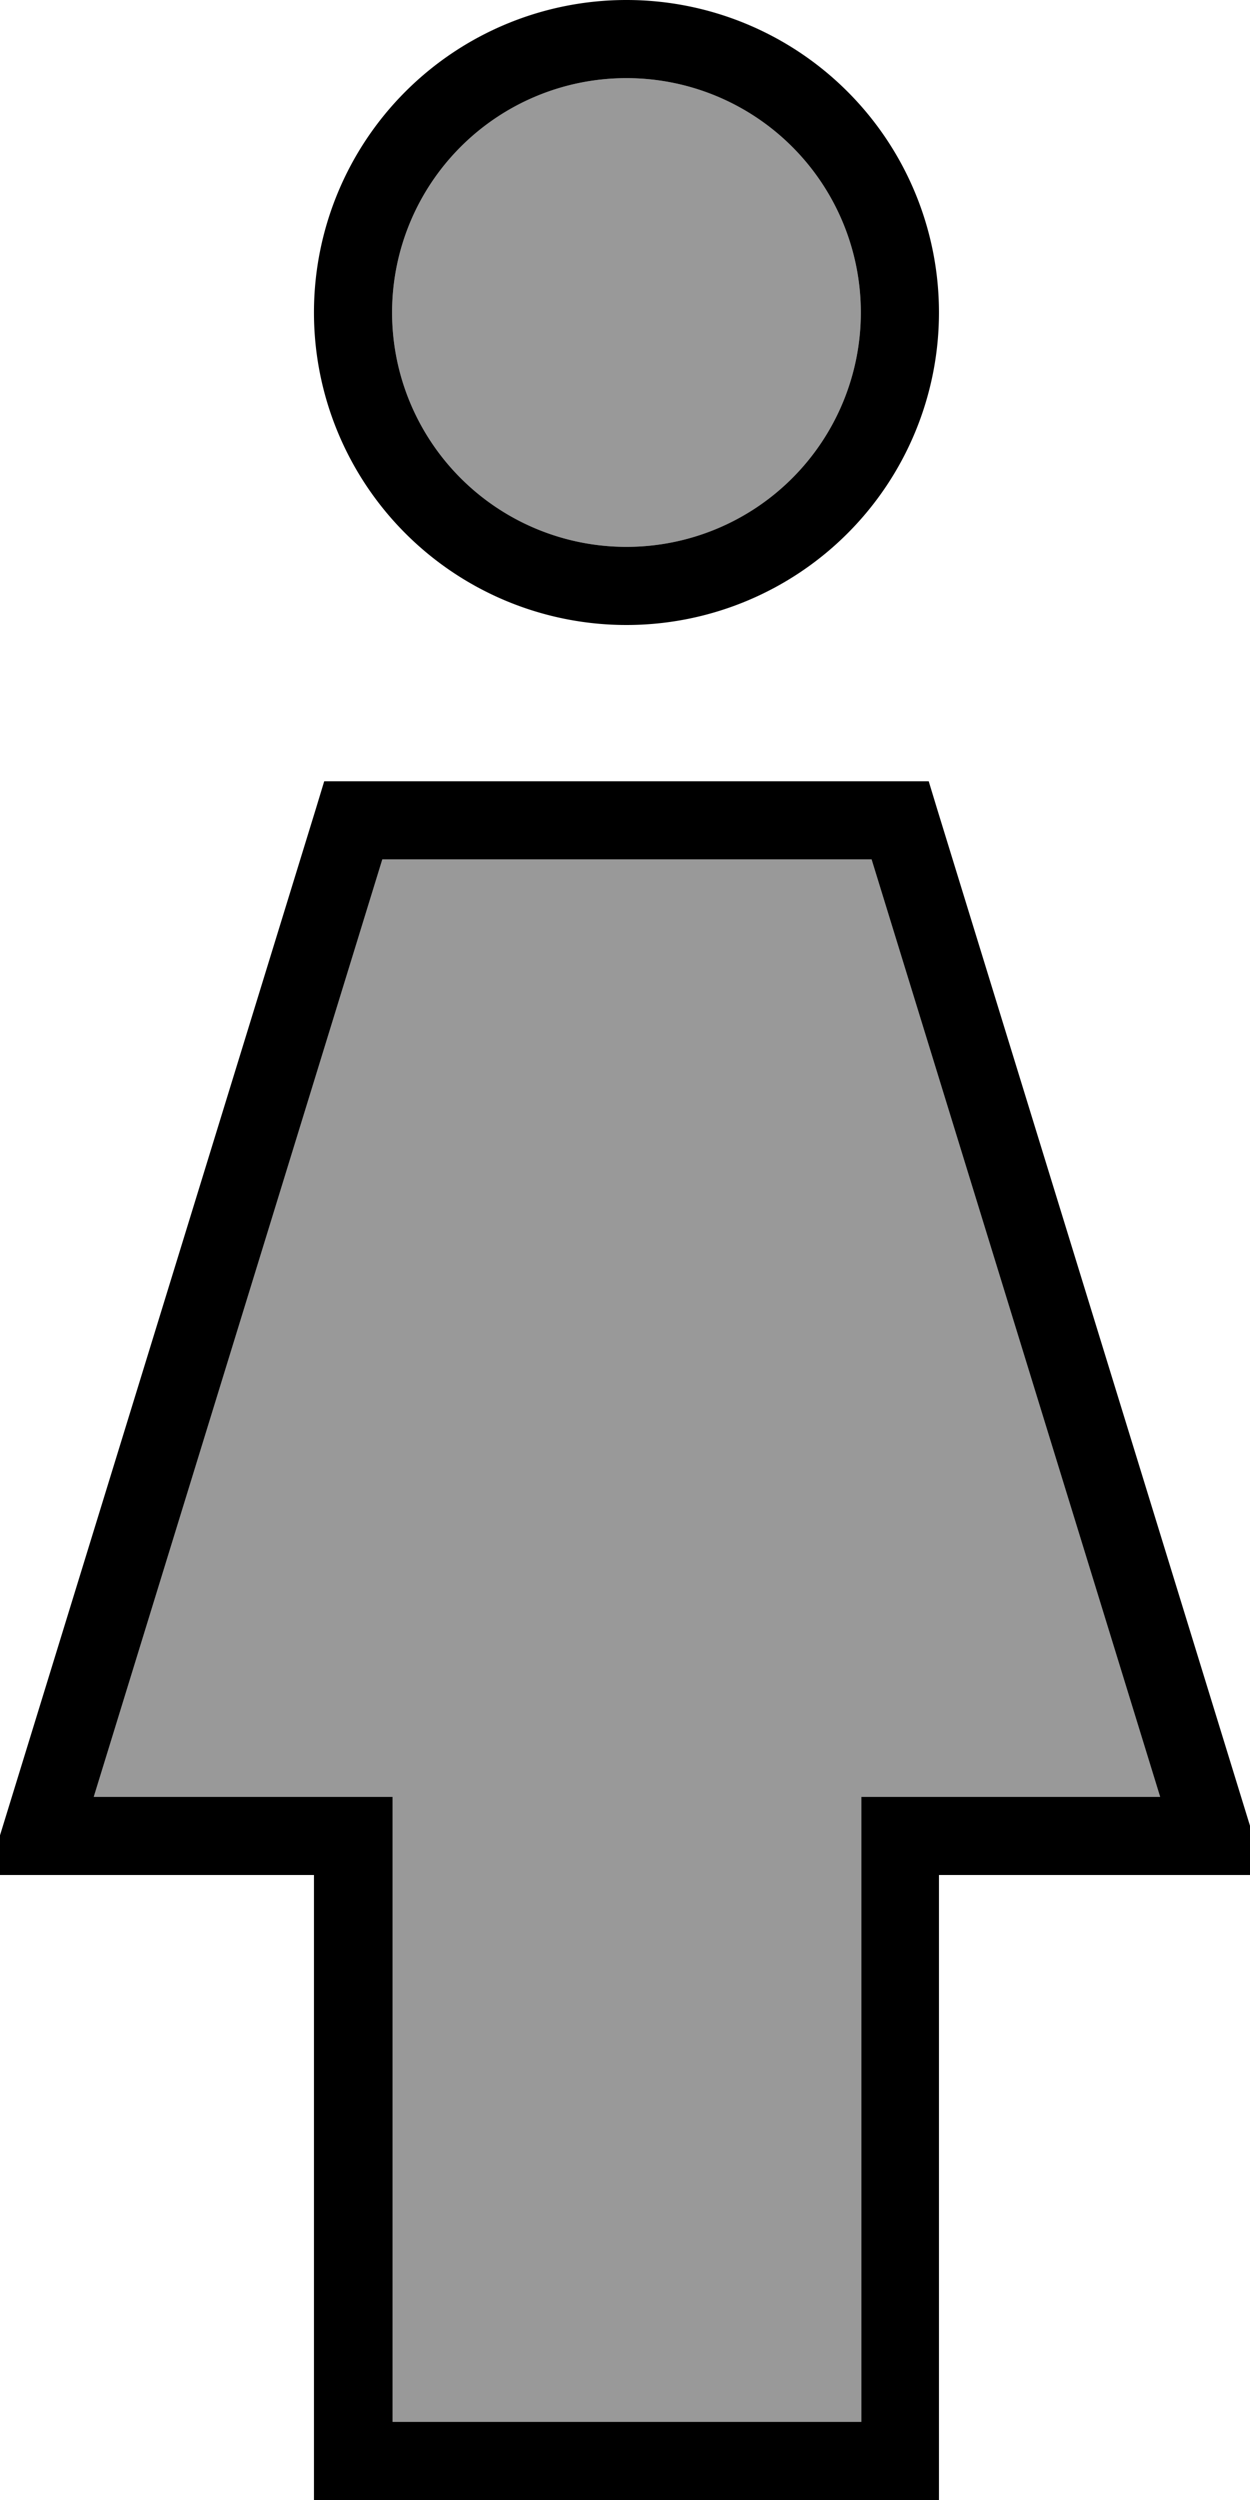
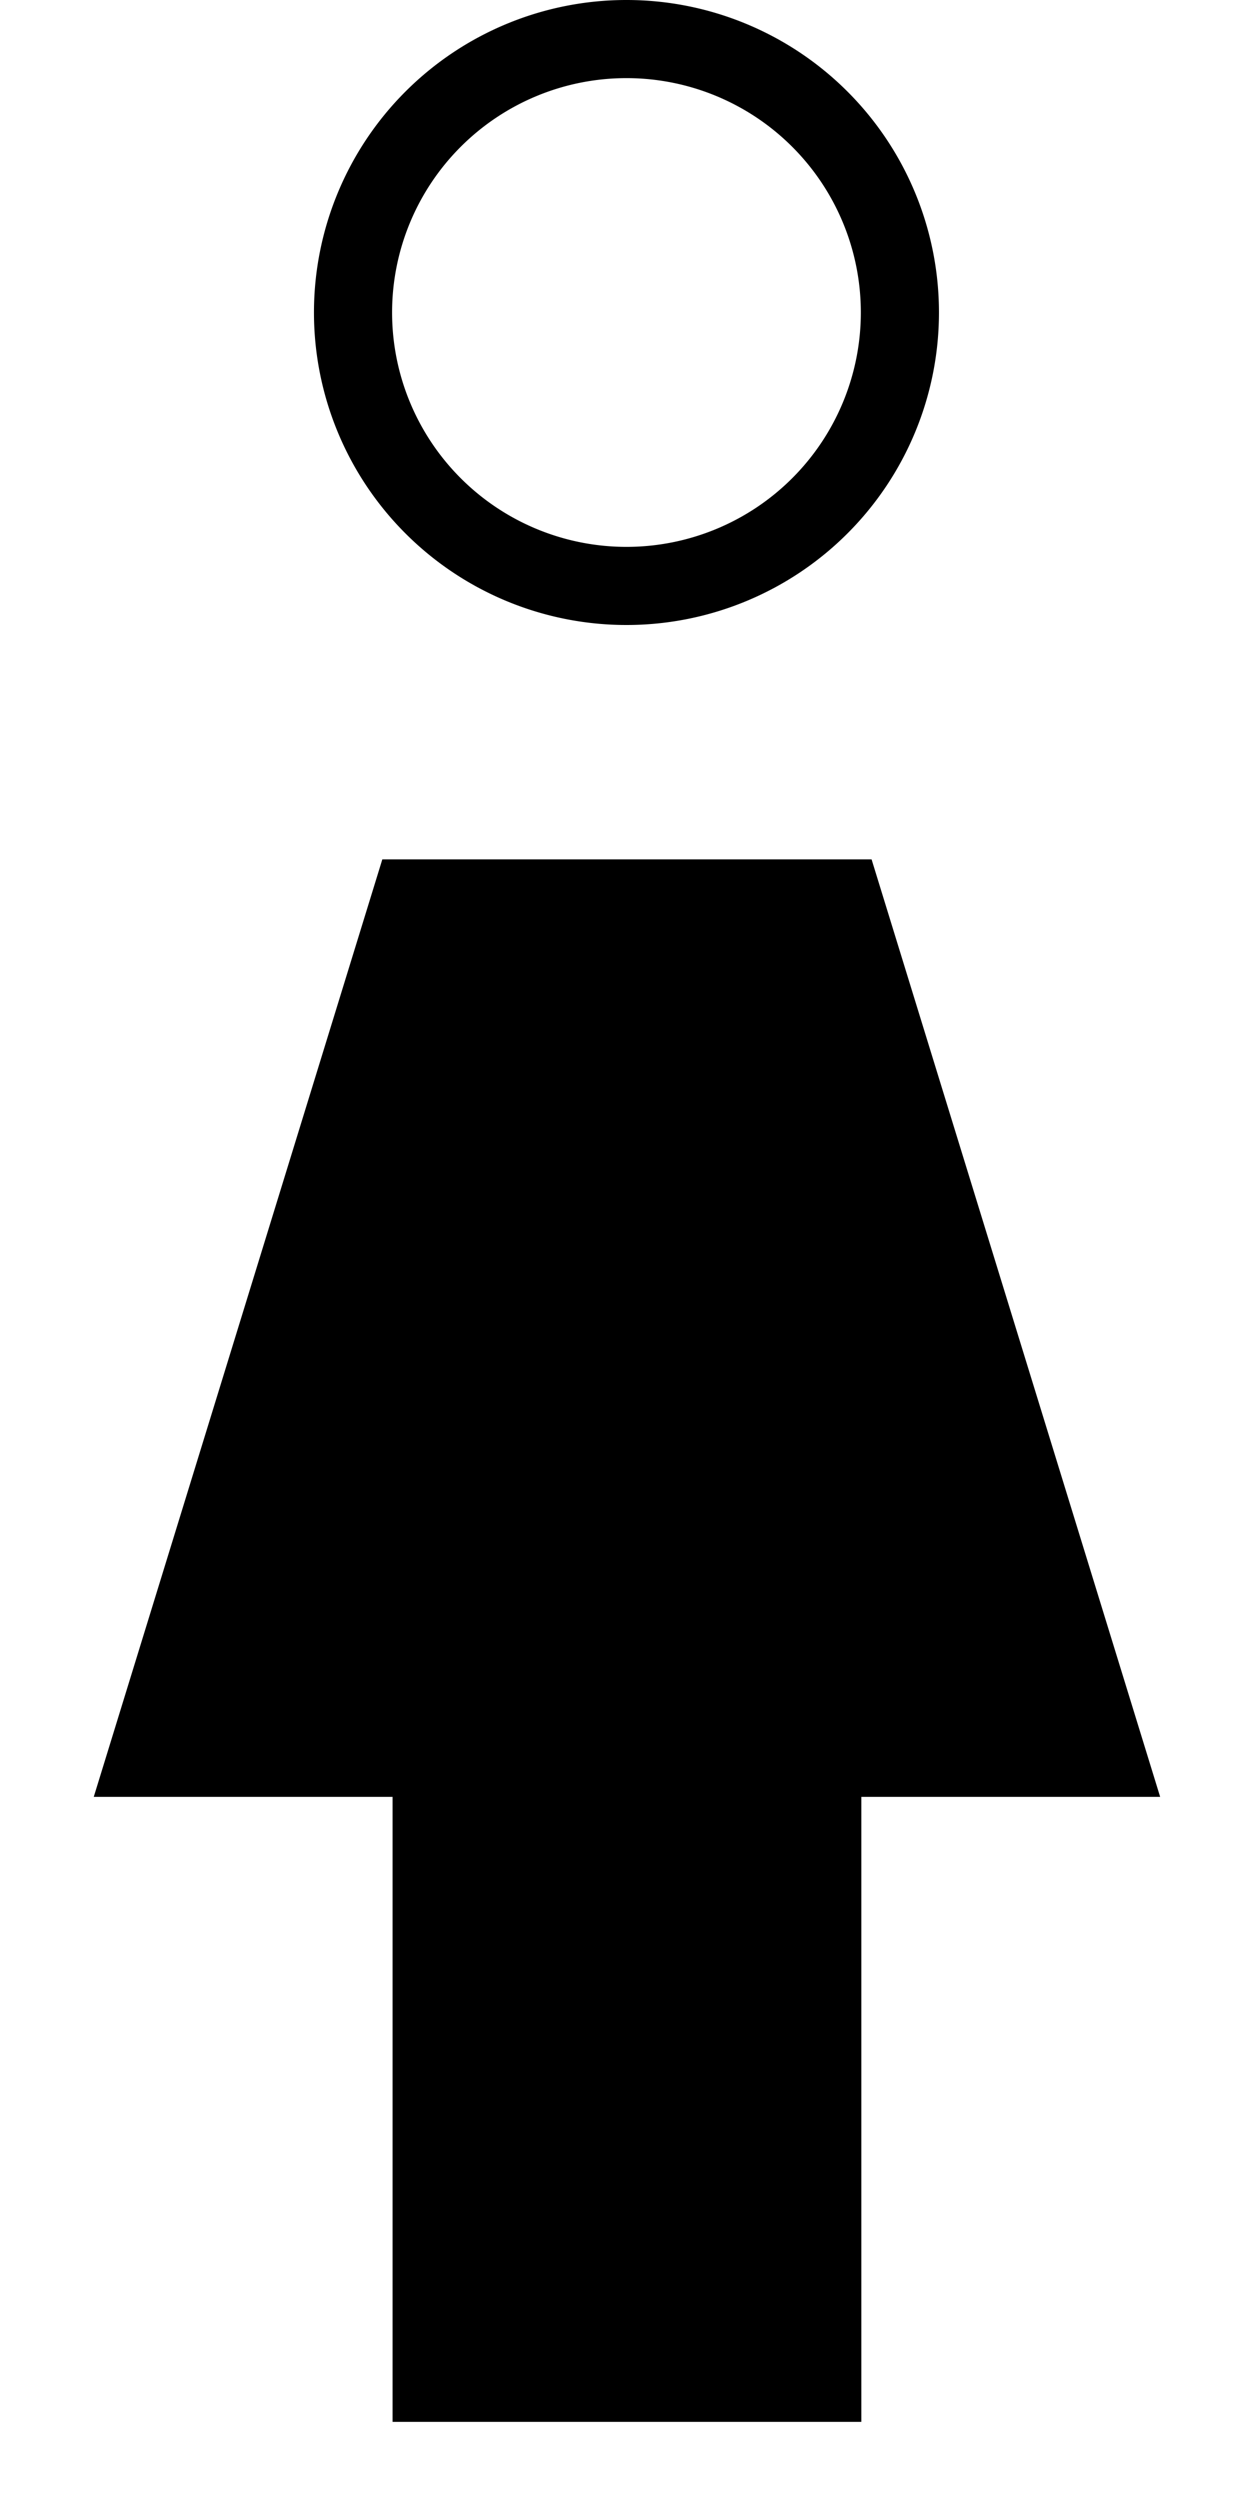
<svg xmlns="http://www.w3.org/2000/svg" viewBox="0 0 256 512">
-   <path opacity=".4" fill="currentColor" d="M19.2 368l59.1-192 100.2 0 59.1 192-61.2 0 0 128-96 0 0-128-61.2 0zM176.3 64a48 48 0 1 1 -96 0 48 48 0 1 1 96 0z" />
-   <path fill="currentColor" d="M80.3 64a48 48 0 1 1 96 0 48 48 0 1 1 -96 0zm112 0a64 64 0 1 0 -128 0 64 64 0 1 0 128 0zm-120 96l-5.9 0-1.7 5.6-64 208-3.2 10.4 66.8 0 0 128 128 0 0-128 66.8 0-3.2-10.4-64-208-1.7-5.6-117.9 0zM19.2 368l59.1-192 100.2 0 59.1 192-61.2 0 0 128-96 0 0-128-61.2 0z" />
+   <path fill="currentColor" d="M80.3 64a48 48 0 1 1 96 0 48 48 0 1 1 -96 0zm112 0a64 64 0 1 0 -128 0 64 64 0 1 0 128 0zm-120 96zM19.2 368l59.1-192 100.2 0 59.1 192-61.2 0 0 128-96 0 0-128-61.2 0z" />
</svg>